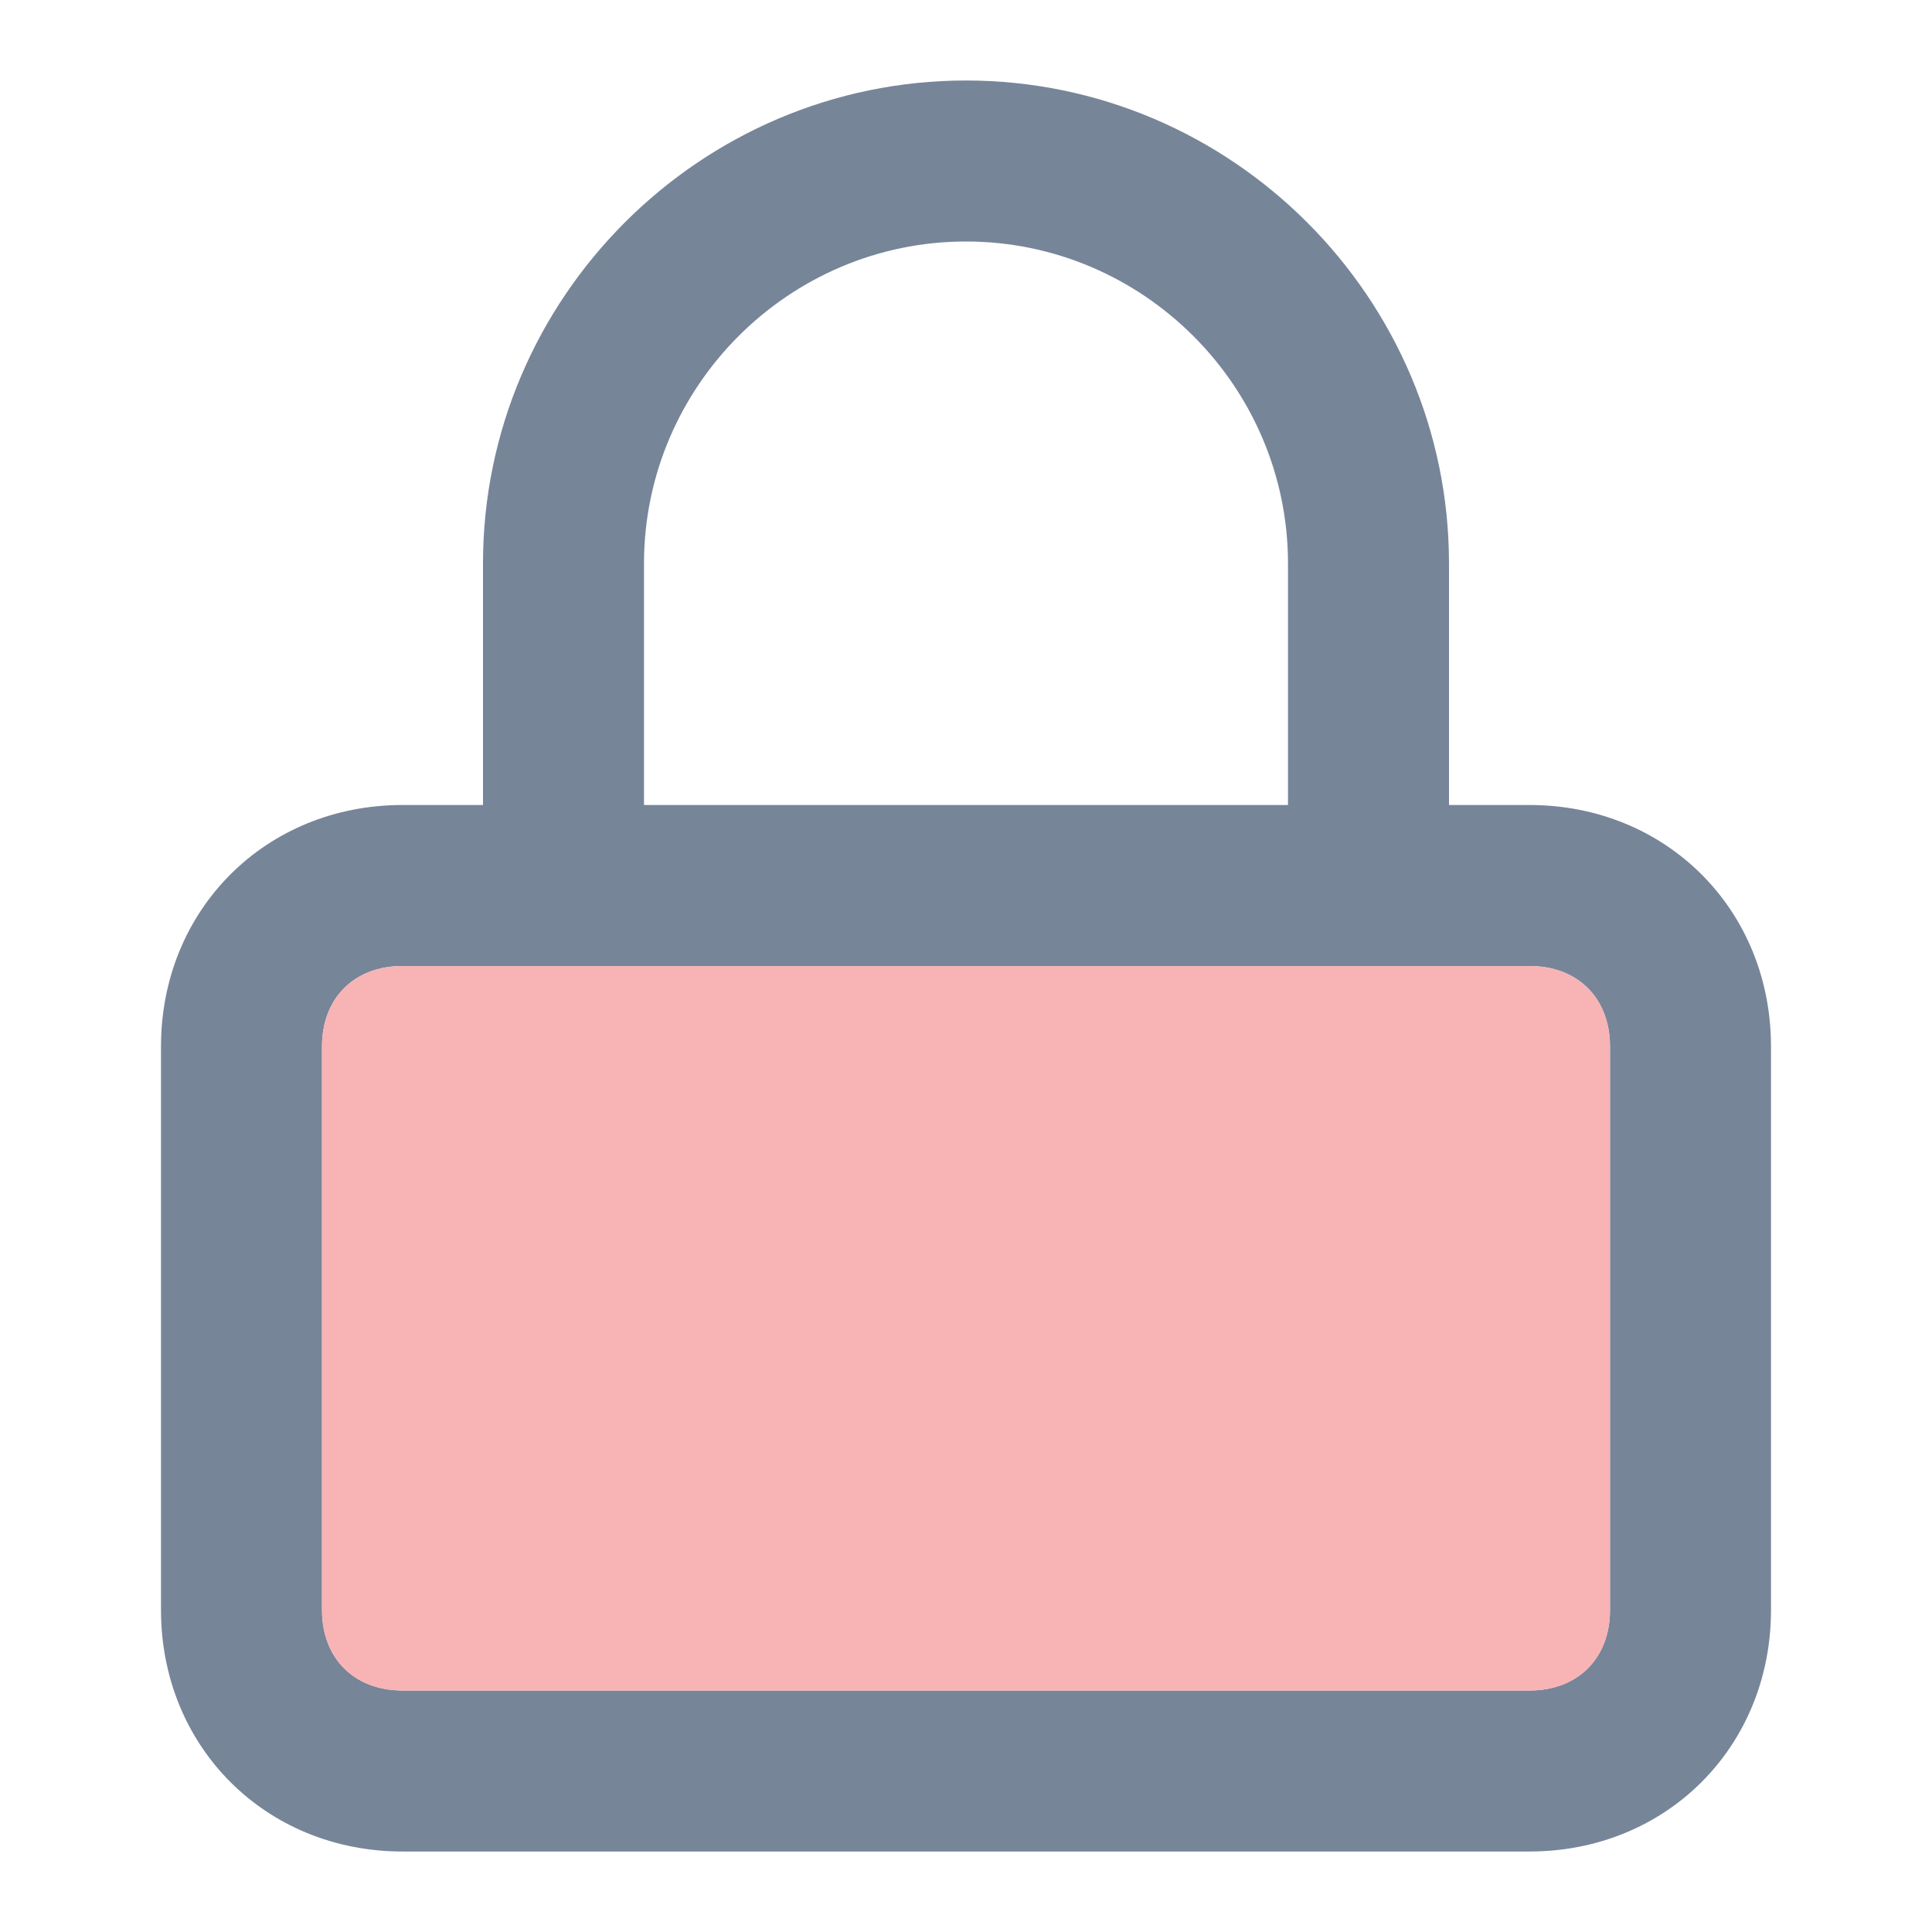
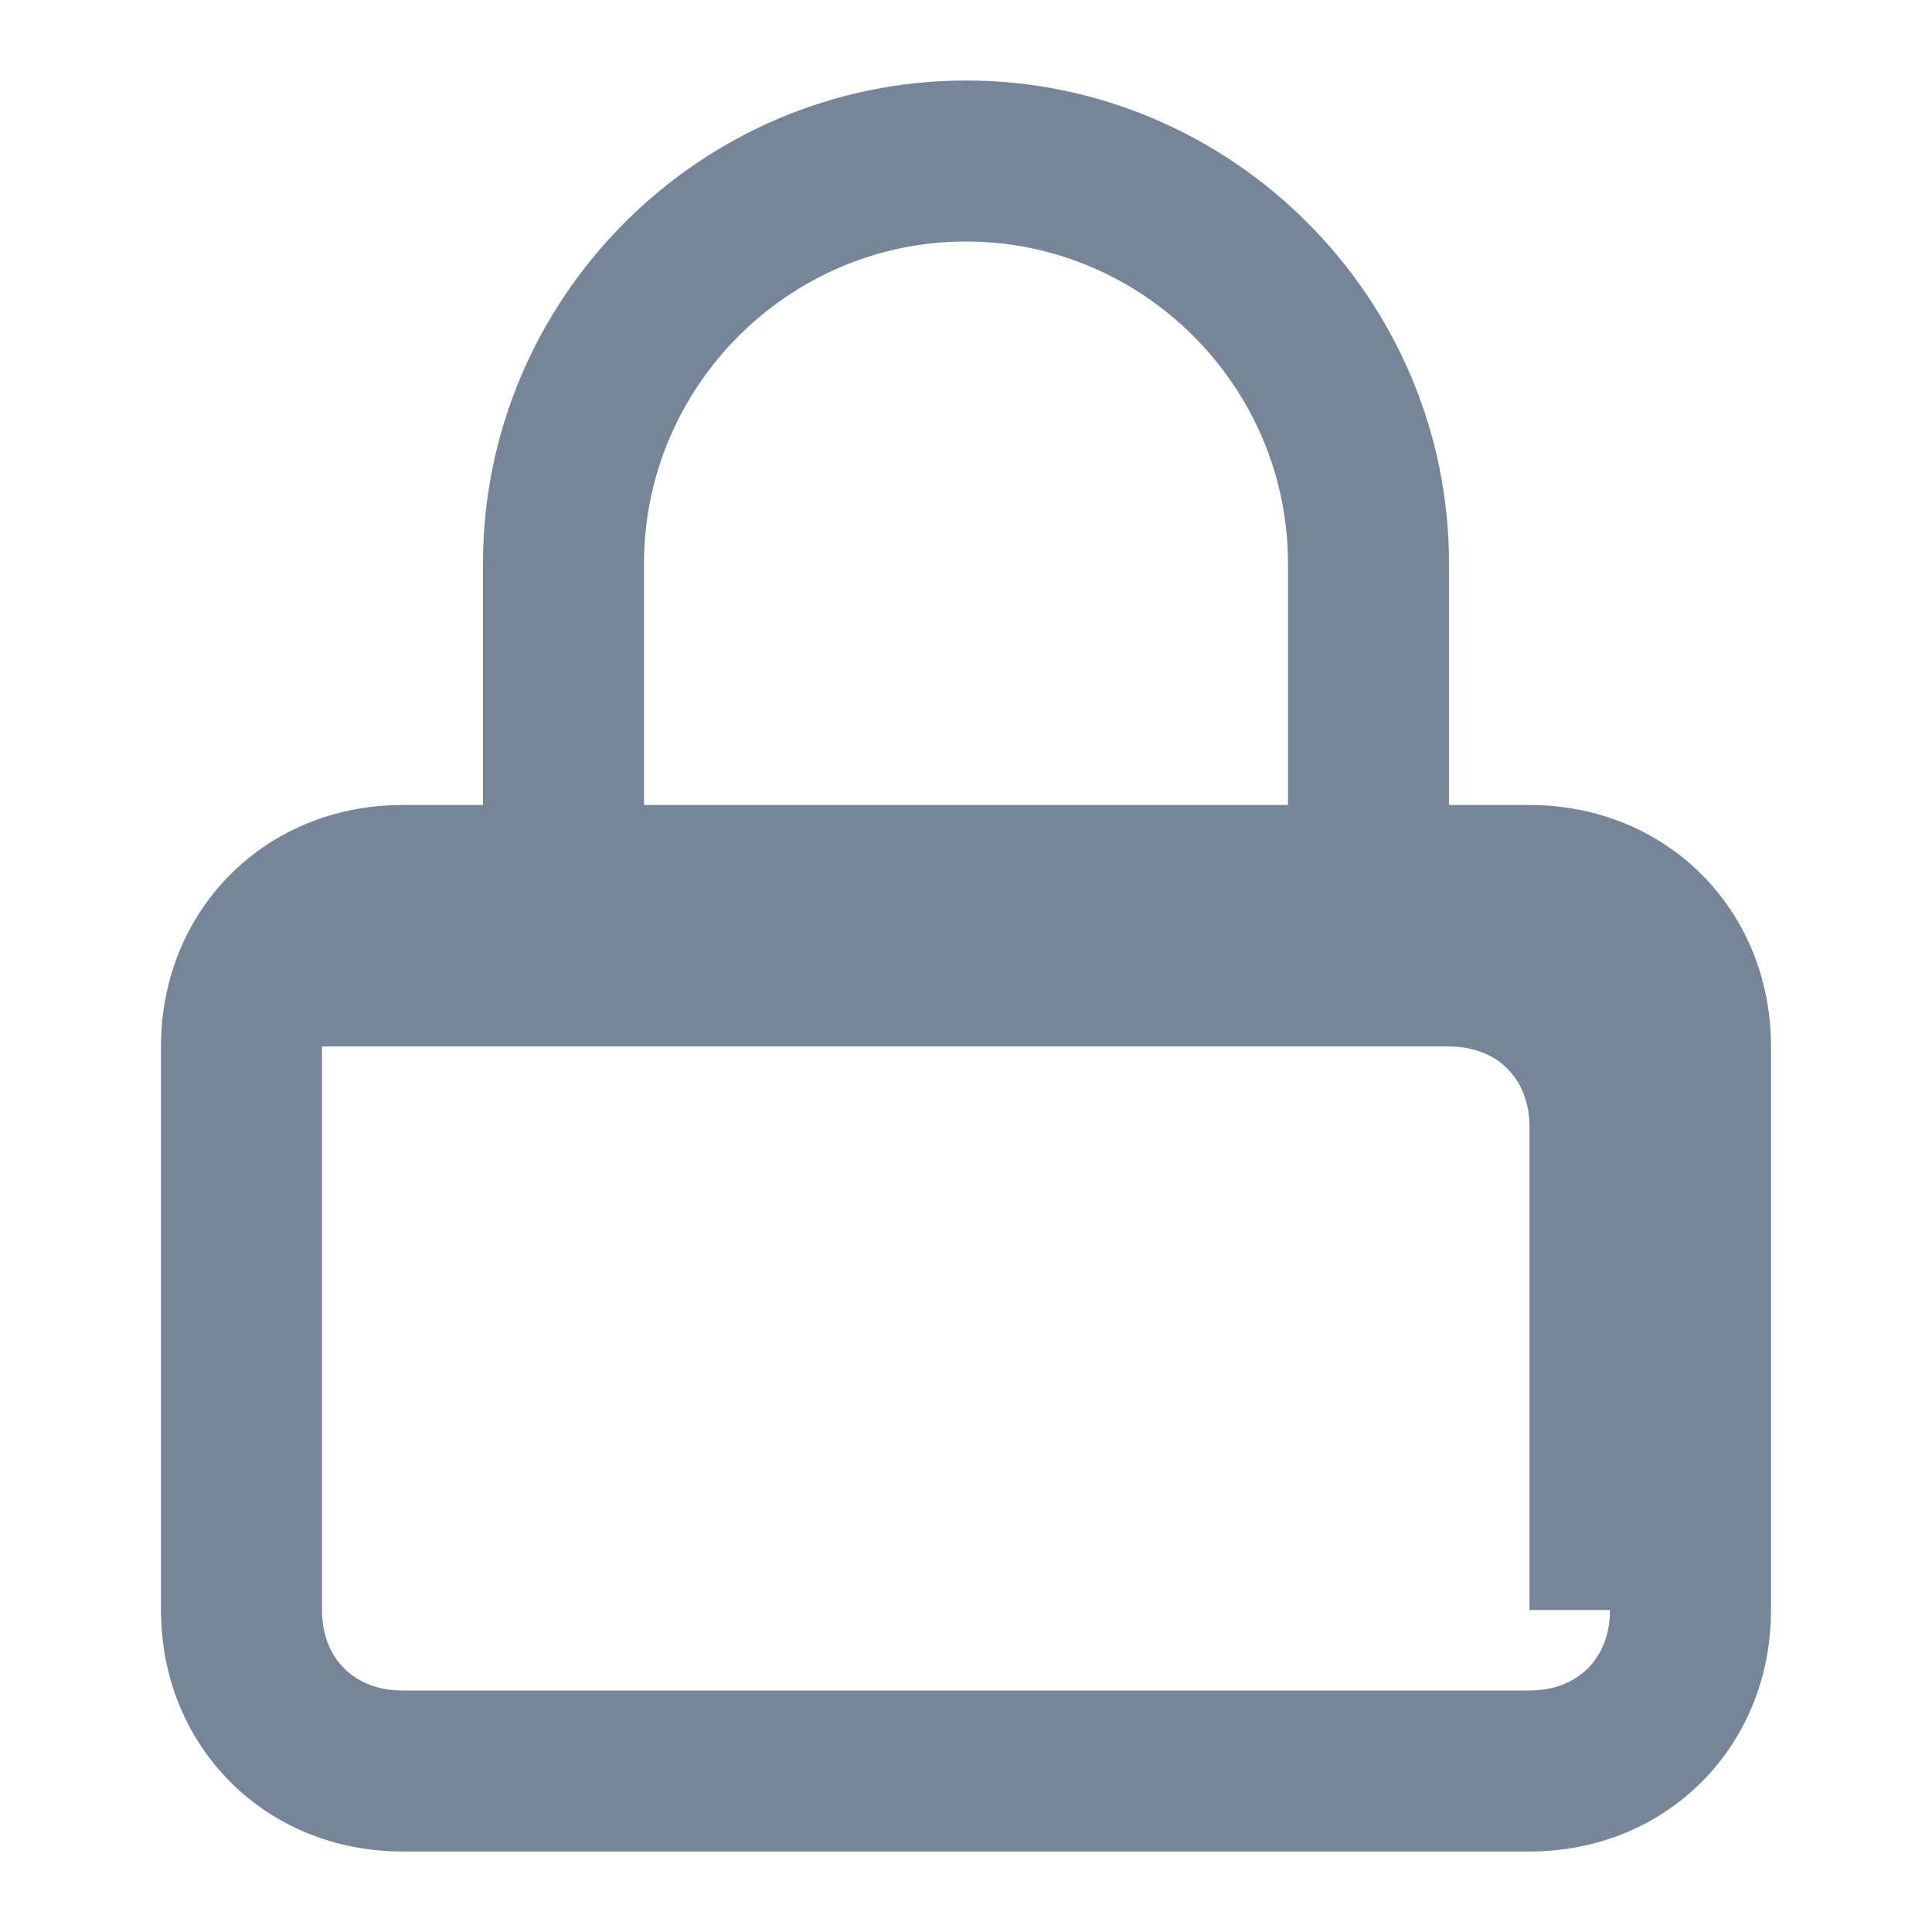
<svg xmlns="http://www.w3.org/2000/svg" version="1.1" width="24" height="24" viewBox="0 0 24 24">
-   <path class="lock0" fill="#778599" d="M19,10h-1V7c0-3.3-2.7-6-6-6S6,3.7,6,7v3H5c-1.7,0-3,1.3-3,3v7c0,1.7,1.3,3,3,3h14c1.7,0,3-1.3,3-3v-7  C22,11.3,20.7,10,19,10z M8,7c0-2.2,1.8-4,4-4s4,1.8,4,4v3H8V7z M20,20c0,0.6-0.4,1-1,1H5c-0.6,0-1-0.4-1-1v-7c0-0.6,0.4-1,1-1h14  c0.6,0,1,0.4,1,1V20z" />
-   <path id="svg-ico" class="lock1" fill="#f8b3b5" d="M5,12c-0.6,0-1,0.4-1,1v7c0,0.6,0.4,1,1,1h14c0.6,0,1-0.4,1-1v-7c0-0.6-0.4-1-1-1H5z" />
+   <path class="lock0" fill="#778599" d="M19,10h-1V7c0-3.3-2.7-6-6-6S6,3.7,6,7v3H5c-1.7,0-3,1.3-3,3v7c0,1.7,1.3,3,3,3h14c1.7,0,3-1.3,3-3v-7  C22,11.3,20.7,10,19,10z M8,7c0-2.2,1.8-4,4-4s4,1.8,4,4v3H8V7z M20,20c0,0.6-0.4,1-1,1H5c-0.6,0-1-0.4-1-1v-7h14  c0.6,0,1,0.4,1,1V20z" />
</svg>